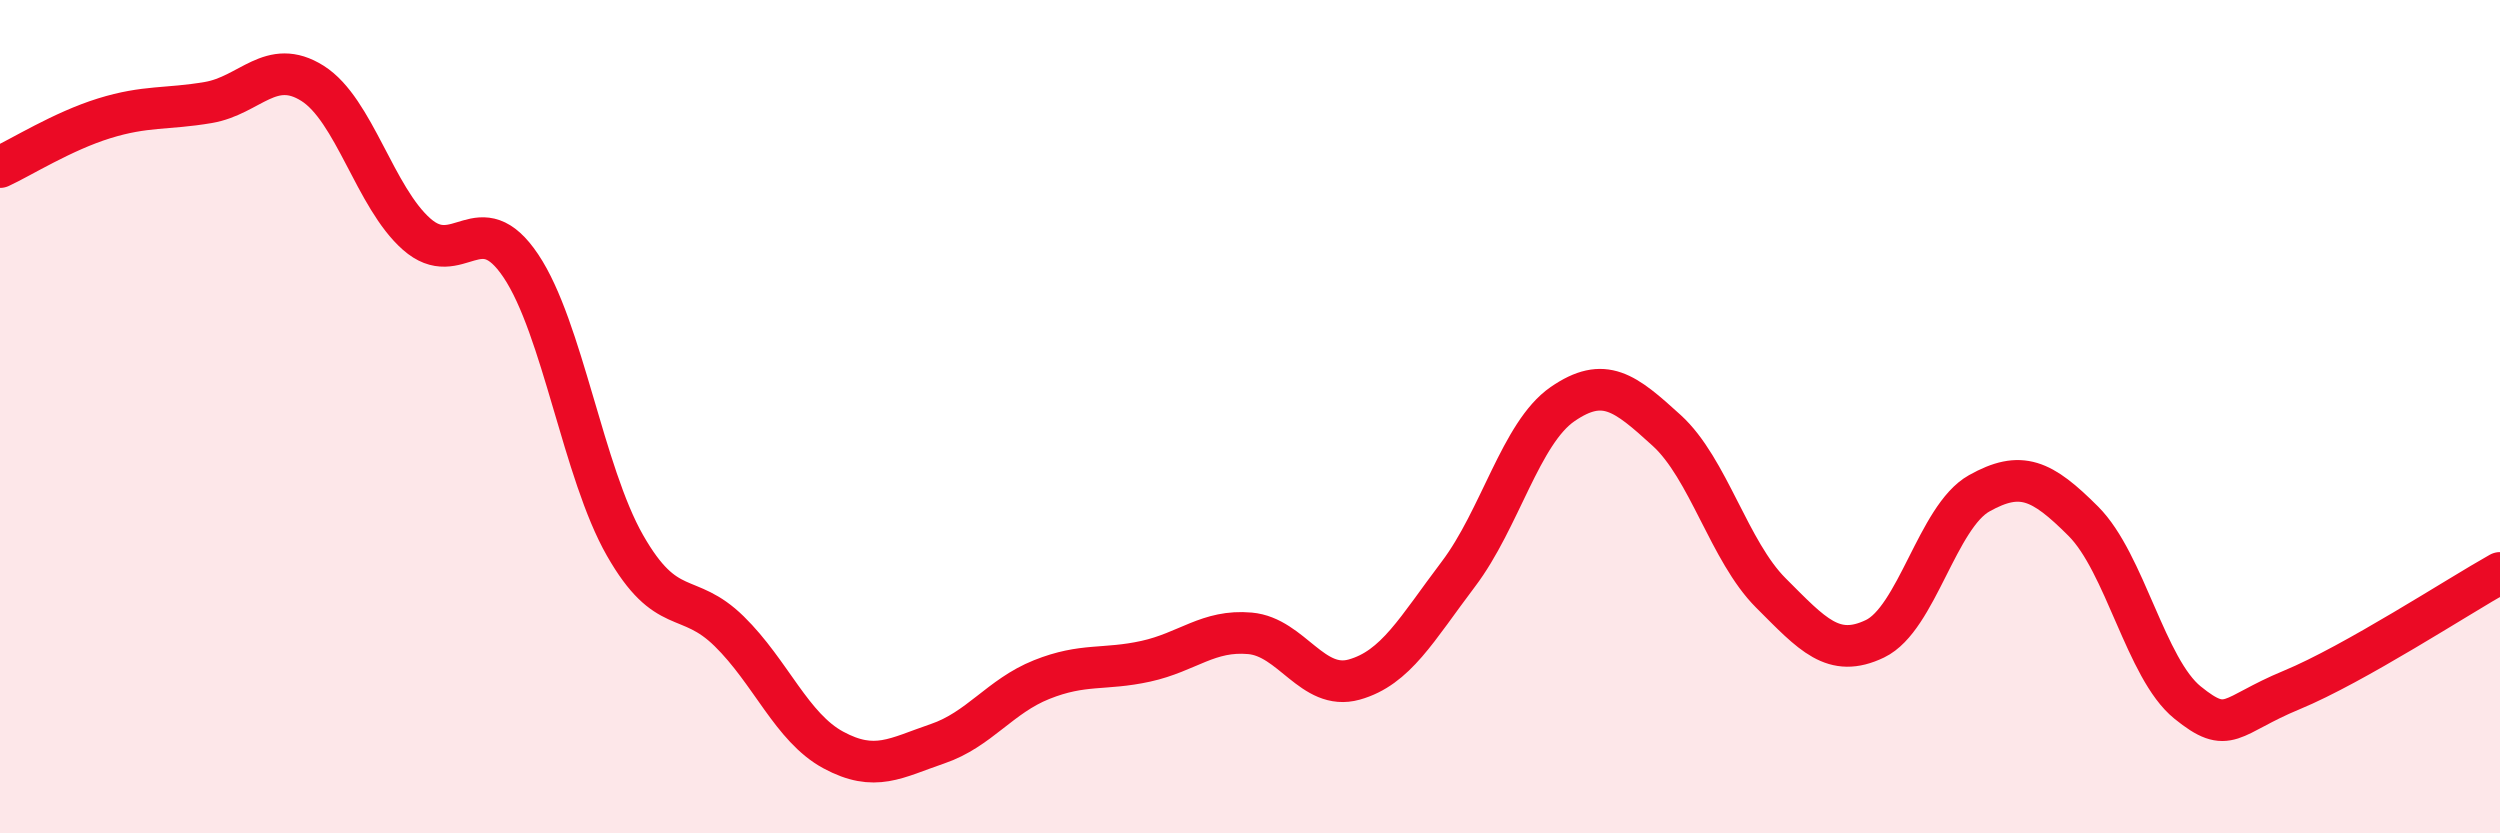
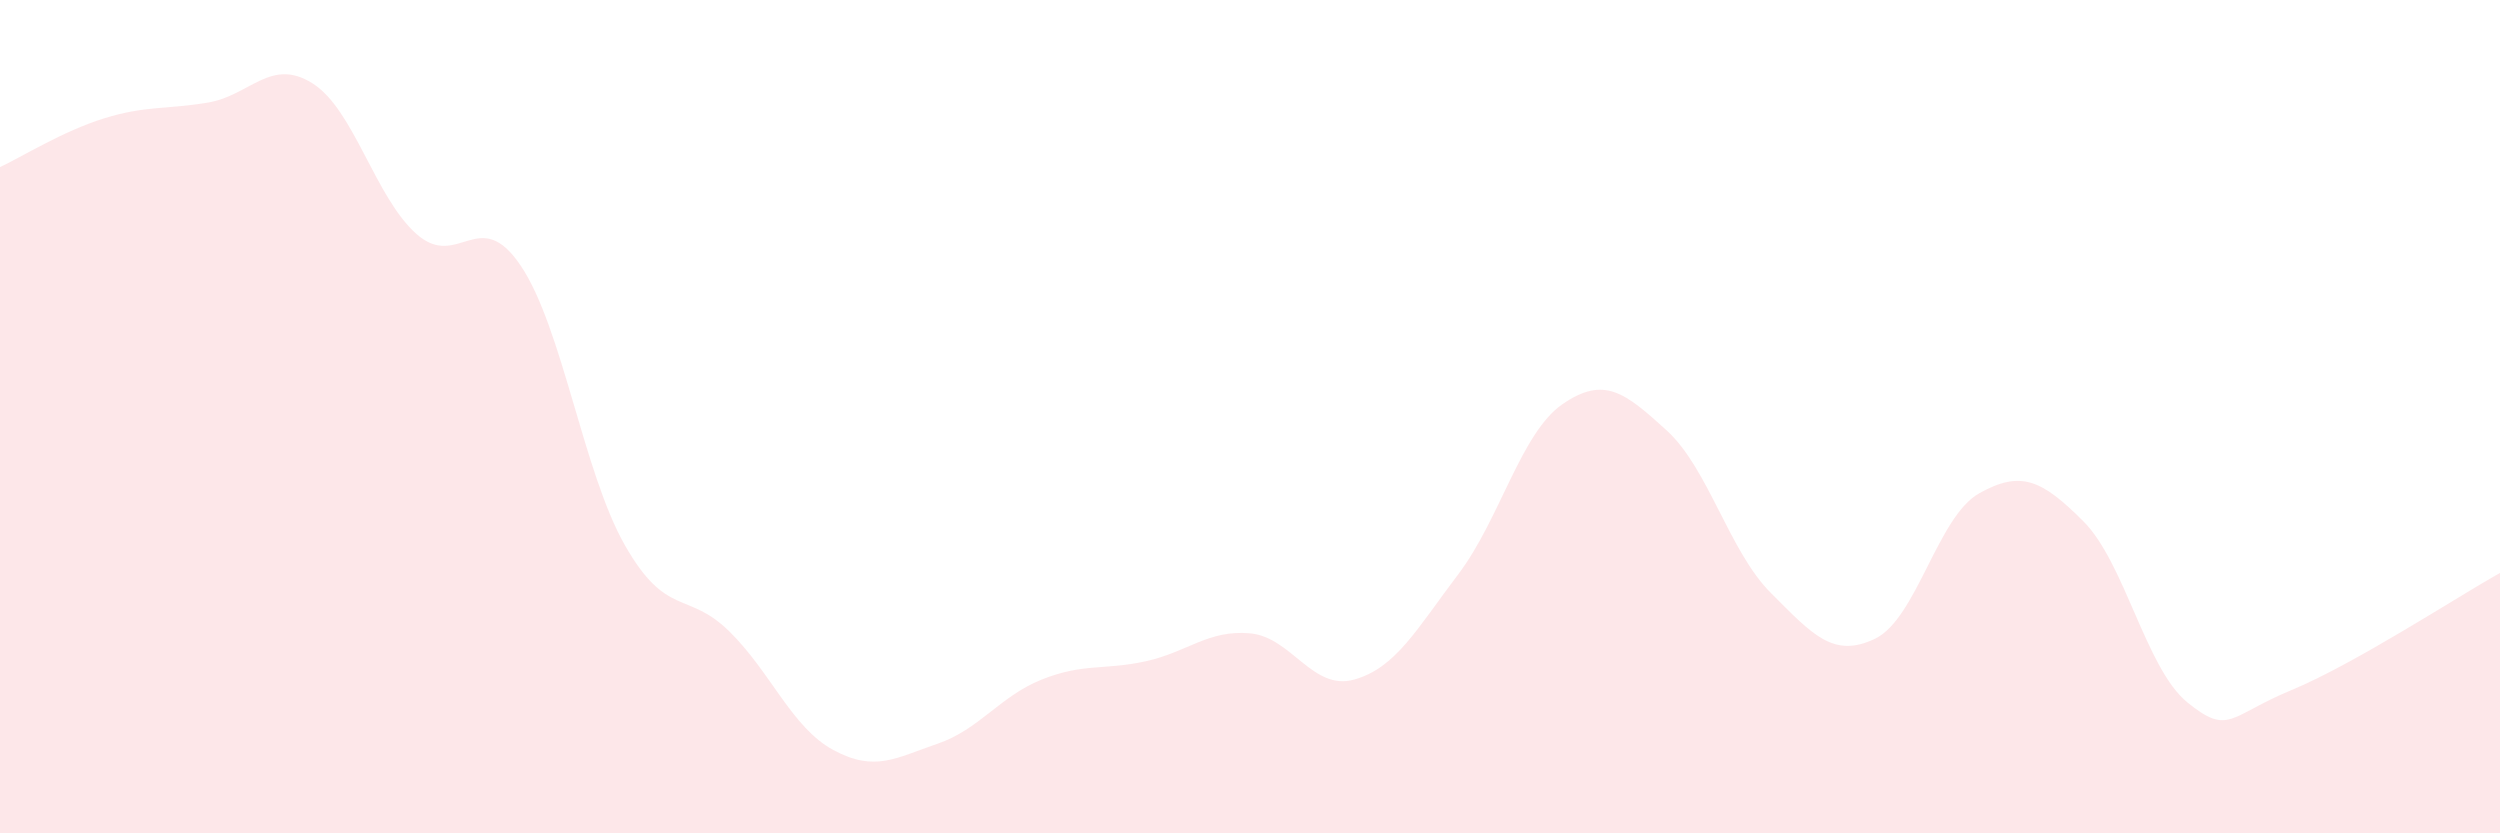
<svg xmlns="http://www.w3.org/2000/svg" width="60" height="20" viewBox="0 0 60 20">
  <path d="M 0,4.01 C 0.5,3.78 1.5,3.15 2.5,2.84 C 3.5,2.53 4,2.63 5,2.46 C 6,2.29 6.5,1.37 7.5,2 C 8.5,2.63 9,4.74 10,5.62 C 11,6.5 11.5,4.89 12.5,6.38 C 13.5,7.87 14,11.34 15,13.09 C 16,14.84 16.5,14.17 17.5,15.15 C 18.5,16.13 19,17.46 20,18 C 21,18.54 21.5,18.19 22.5,17.85 C 23.5,17.51 24,16.71 25,16.31 C 26,15.91 26.5,16.09 27.5,15.87 C 28.5,15.65 29,15.11 30,15.2 C 31,15.29 31.5,16.59 32.5,16.31 C 33.5,16.03 34,15.1 35,13.78 C 36,12.46 36.5,10.39 37.5,9.7 C 38.5,9.01 39,9.42 40,10.33 C 41,11.24 41.5,13.23 42.5,14.23 C 43.5,15.23 44,15.81 45,15.33 C 46,14.85 46.5,12.4 47.5,11.84 C 48.5,11.28 49,11.51 50,12.51 C 51,13.51 51.5,16.05 52.5,16.86 C 53.5,17.67 53.5,17.18 55,16.56 C 56.5,15.94 59,14.31 60,13.75L60 20L0 20Z" fill="#EB0A25" opacity="0.1" stroke-linecap="round" stroke-linejoin="round" />
-   <path d="M 0,4.01 C 0.5,3.78 1.5,3.15 2.5,2.84 C 3.5,2.53 4,2.63 5,2.46 C 6,2.29 6.5,1.37 7.5,2 C 8.5,2.63 9,4.74 10,5.62 C 11,6.5 11.5,4.89 12.5,6.38 C 13.5,7.87 14,11.34 15,13.09 C 16,14.84 16.5,14.17 17.5,15.15 C 18.5,16.13 19,17.46 20,18 C 21,18.54 21.5,18.19 22.5,17.85 C 23.5,17.51 24,16.71 25,16.31 C 26,15.91 26.5,16.09 27.5,15.87 C 28.5,15.65 29,15.11 30,15.2 C 31,15.29 31.5,16.59 32.5,16.31 C 33.5,16.03 34,15.1 35,13.78 C 36,12.46 36.5,10.39 37.5,9.7 C 38.5,9.01 39,9.42 40,10.33 C 41,11.24 41.5,13.23 42.5,14.23 C 43.5,15.23 44,15.81 45,15.33 C 46,14.85 46.5,12.4 47.5,11.84 C 48.5,11.28 49,11.51 50,12.51 C 51,13.51 51.5,16.05 52.5,16.86 C 53.5,17.67 53.5,17.18 55,16.56 C 56.5,15.94 59,14.31 60,13.75" stroke="#EB0A25" stroke-width="1" fill="none" stroke-linecap="round" stroke-linejoin="round" />
</svg>